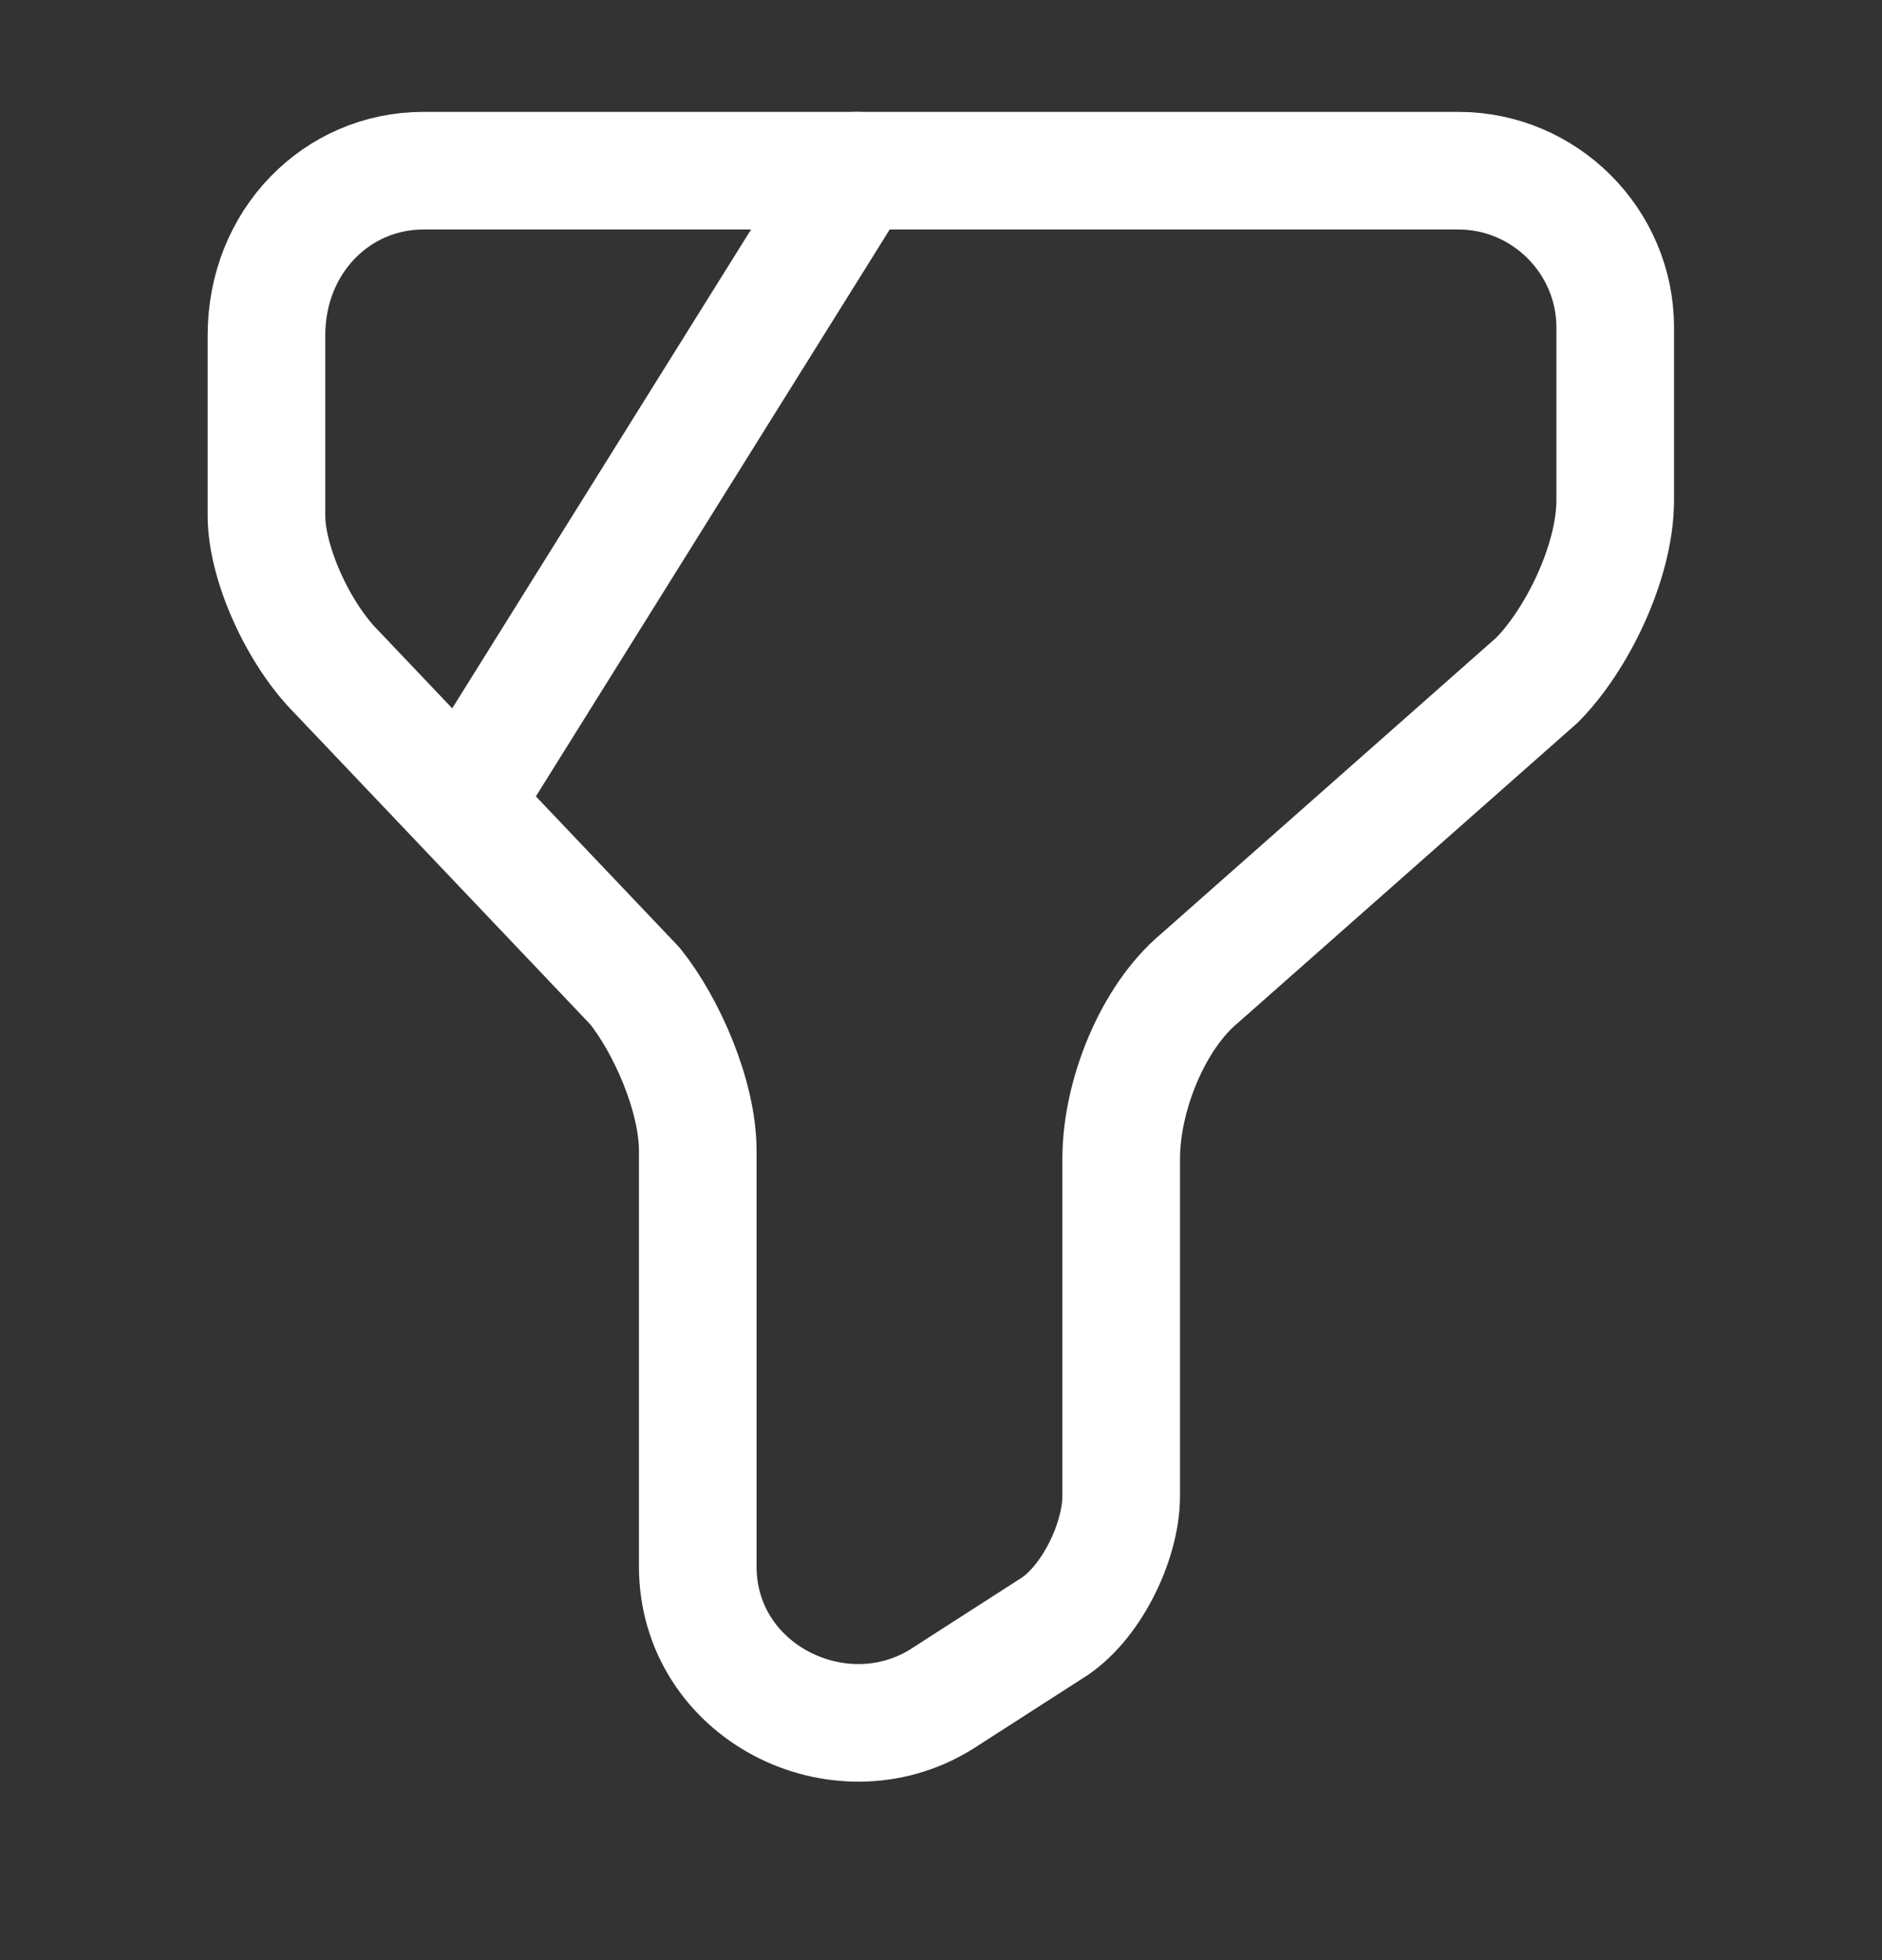
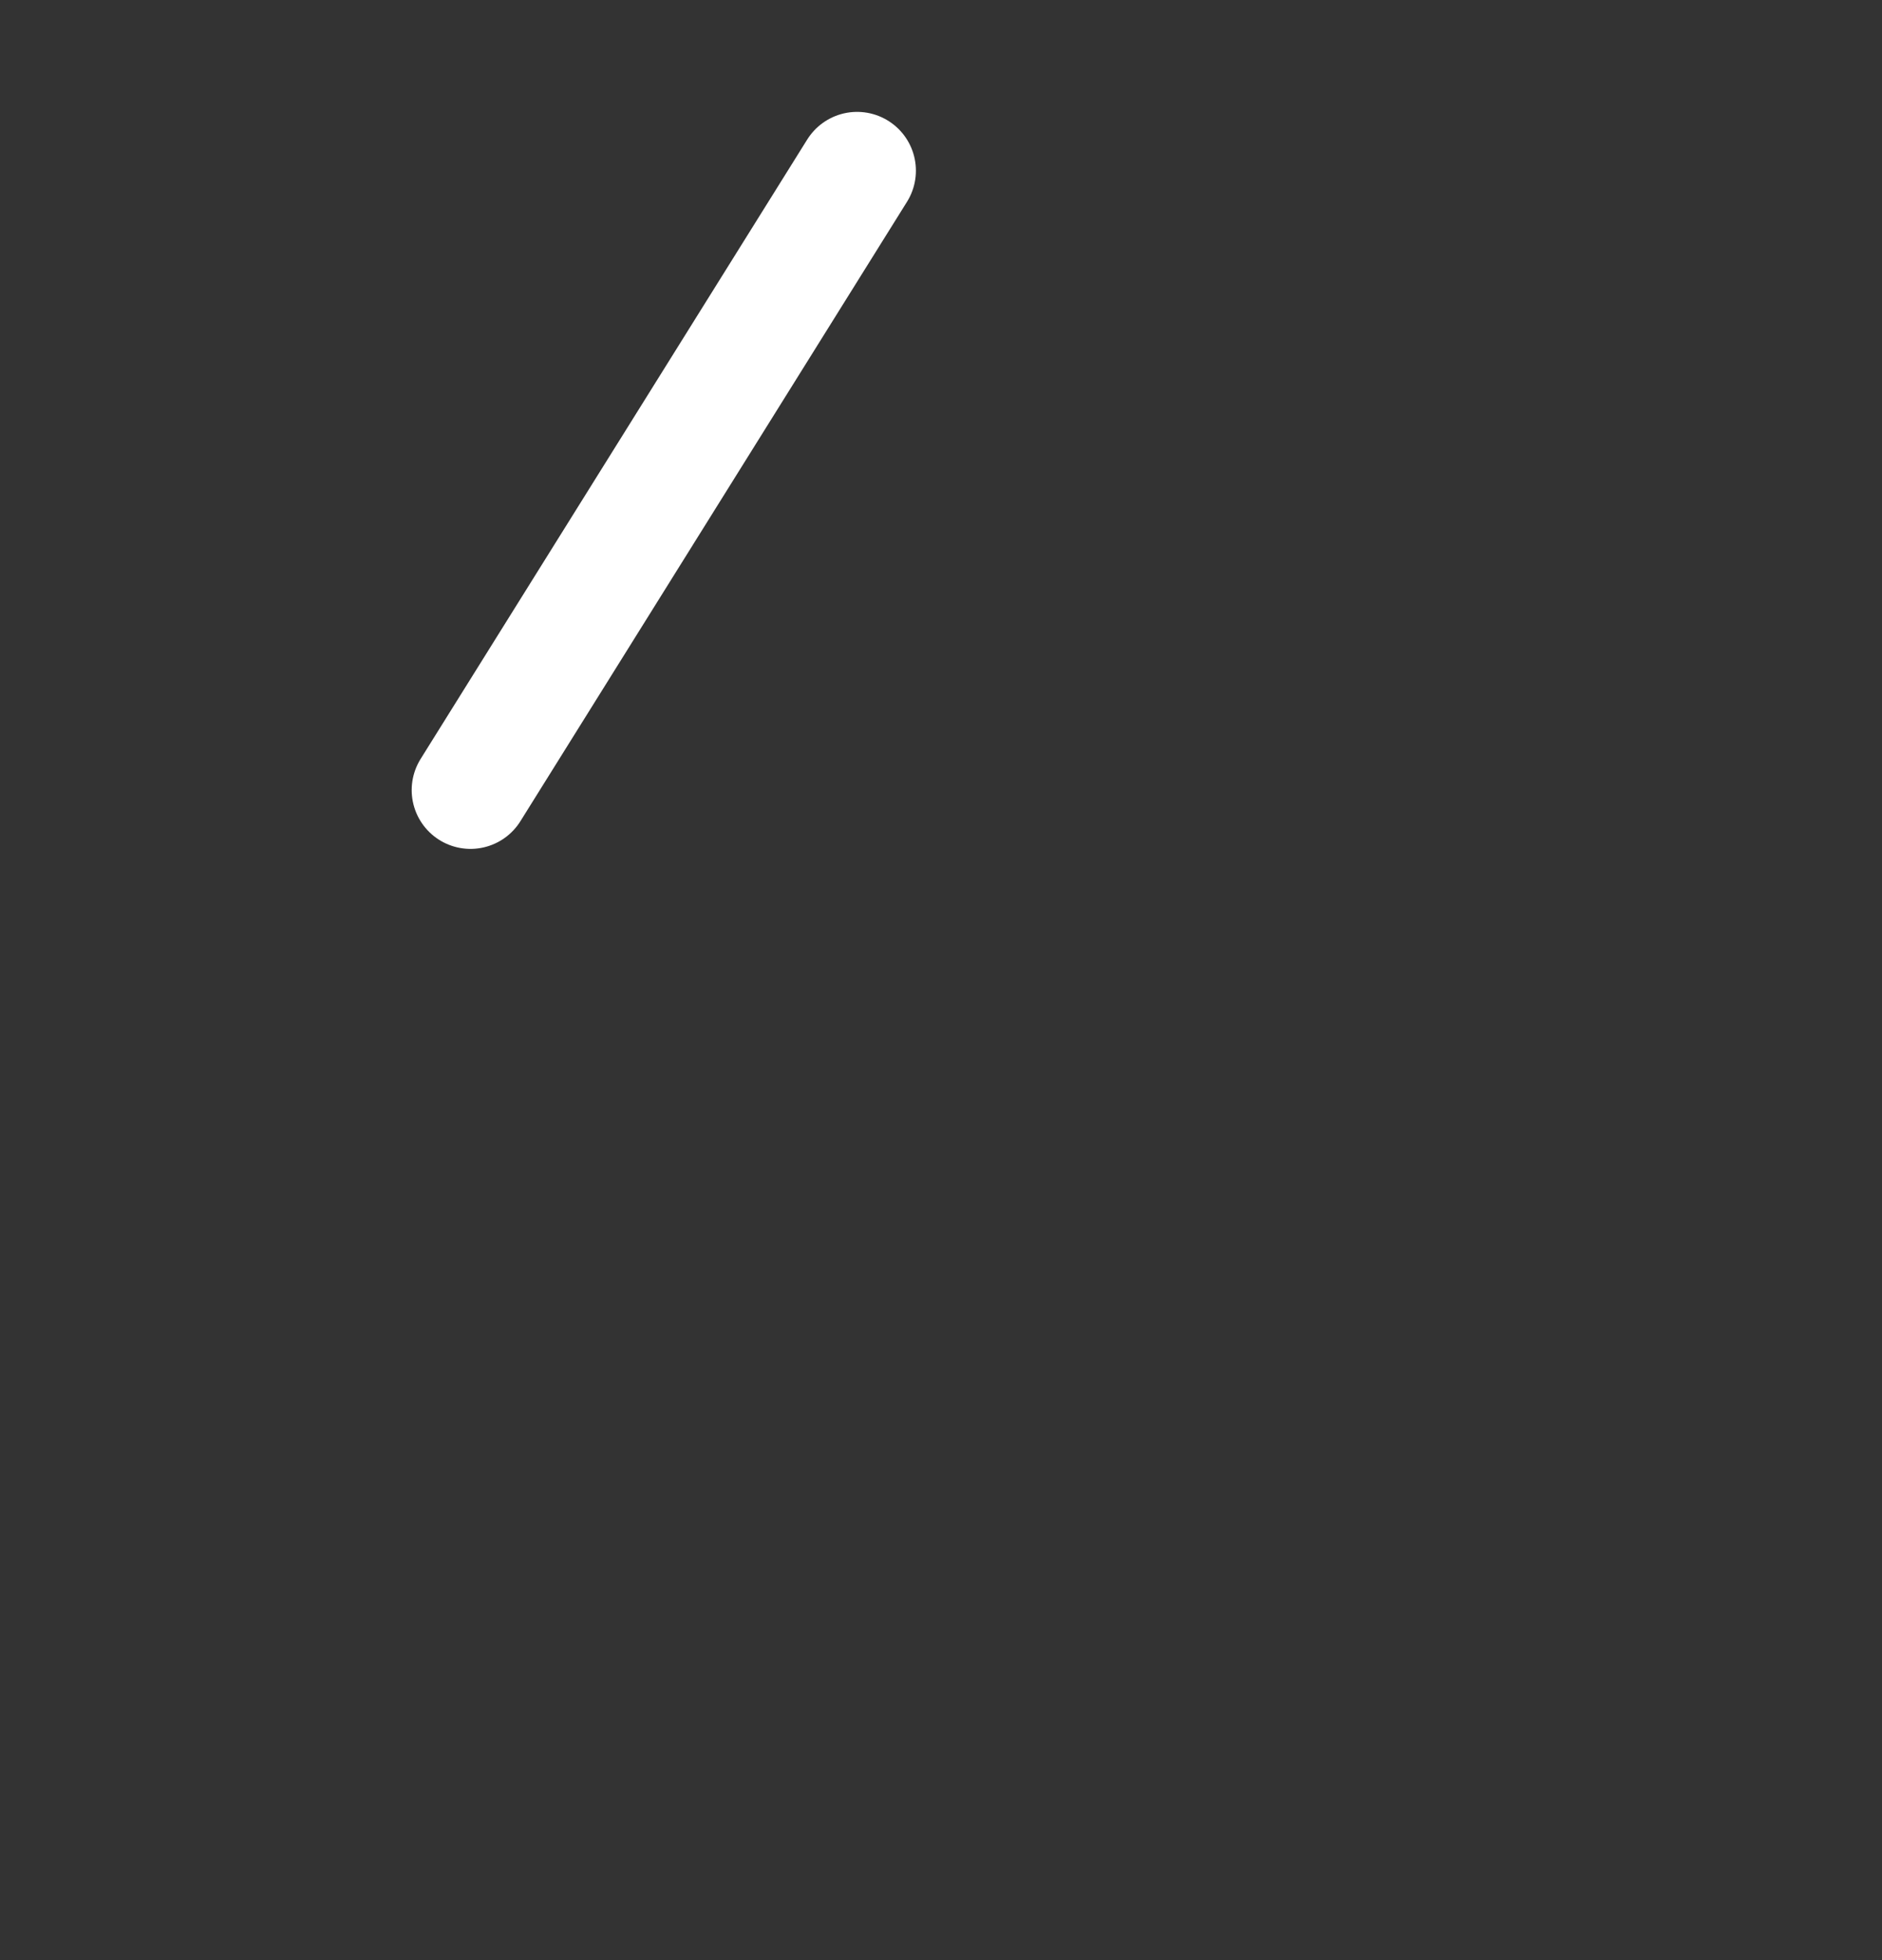
<svg xmlns="http://www.w3.org/2000/svg" width="24" height="25" viewBox="0 0 24 25" fill="none">
  <rect x="0" y="0" width="24" height="25" fill="#333333" stroke="none" />
-   <path d="M5.398 2.177H18.598C19.698 2.177 20.598 3.077 20.598 4.177V6.377C20.598 7.177 20.098 8.177 19.598 8.677L15.298 12.477C14.698 12.977 14.298 13.977 14.298 14.777V19.077C14.298 19.677 13.898 20.477 13.398 20.777L11.998 21.677C10.698 22.477 8.898 21.577 8.898 19.977V14.677C8.898 13.977 8.498 13.077 8.098 12.577L4.298 8.577C3.798 8.077 3.398 7.177 3.398 6.577V4.277C3.398 3.077 4.298 2.177 5.398 2.177Z" stroke="white" stroke-width="1.5" stroke-miterlimit="10" stroke-linecap="round" stroke-linejoin="round" />
  <path d="M10.93 2.177L6 10.077" stroke="white" stroke-width="1.5" stroke-miterlimit="10" stroke-linecap="round" stroke-linejoin="round" />
</svg>